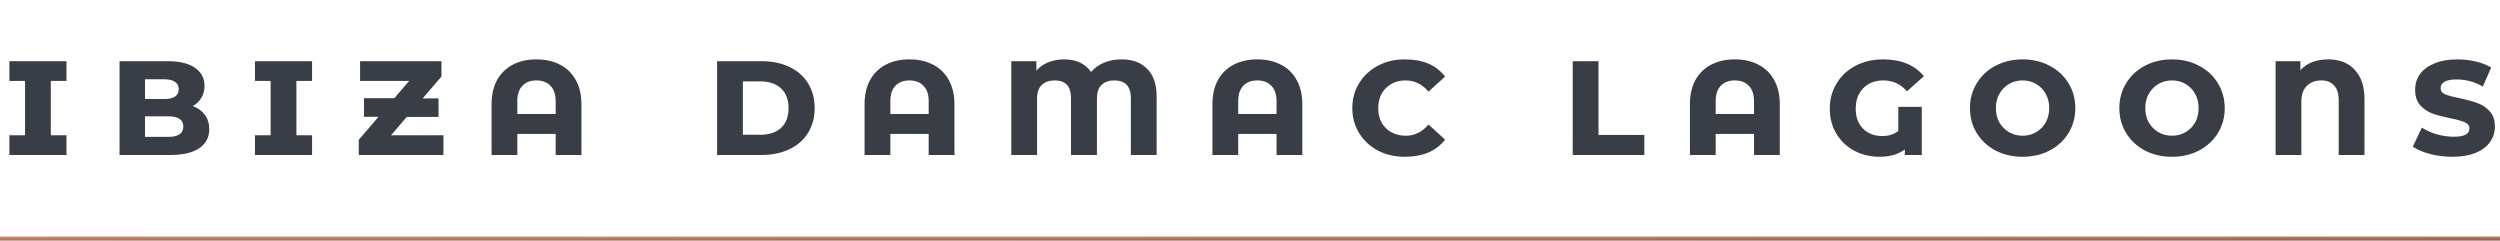
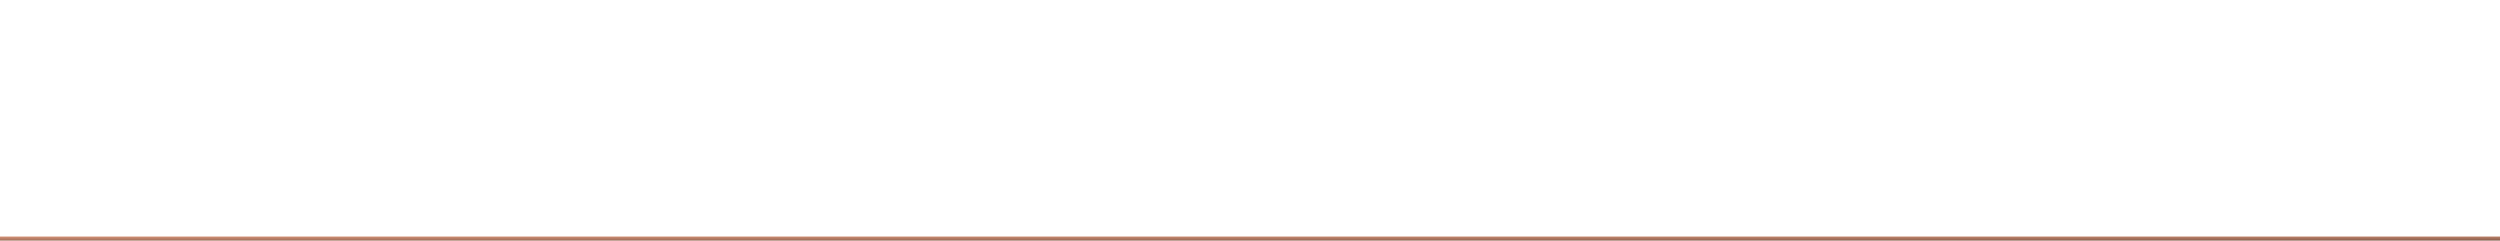
<svg xmlns="http://www.w3.org/2000/svg" width="613" height="59" viewBox="0 0 613 59" fill="none">
-   <path d="M12.46 19.84V33.16H16.3V38H2.3V33.16H6.14V19.84H2.3V15H16.3V19.84H12.46ZM47.27 26C48.55 26.48 49.537 27.2 50.23 28.16C50.95 29.12 51.31 30.293 51.31 31.68C51.31 33.68 50.484 35.24 48.831 36.36C47.204 37.453 44.831 38 41.711 38H29.311V15H41.071C44.031 15 46.284 15.547 47.831 16.64C49.377 17.733 50.151 19.2 50.151 21.04C50.151 22.133 49.897 23.107 49.391 23.96C48.91 24.813 48.204 25.493 47.27 26ZM35.55 19.44V24.28H40.27C41.417 24.28 42.297 24.08 42.91 23.68C43.524 23.253 43.831 22.653 43.831 21.88C43.831 21.08 43.524 20.48 42.91 20.08C42.324 19.653 41.444 19.44 40.27 19.44H35.55ZM41.27 33.56C43.724 33.56 44.95 32.72 44.95 31.04C44.95 29.36 43.724 28.52 41.27 28.52H35.55V33.56H41.27ZM72.679 19.84V33.16H76.519V38H62.519V33.16H66.359V19.84H62.519V15H76.519V19.84H72.679ZM108.729 33.16V38H87.969V34.28L92.809 28.64H89.249V24.08H96.689L100.329 19.84H88.289V15H108.249V18.76L103.649 24.12H107.529V28.68H99.729L95.889 33.16H108.729ZM131.531 14.56C133.718 14.56 135.638 14.987 137.291 15.84C138.971 16.693 140.265 17.947 141.171 19.6C142.105 21.253 142.571 23.24 142.571 25.56V38H136.251V32.84H126.851V38H120.531V25.56C120.531 23.24 120.985 21.253 121.891 19.6C122.825 17.947 124.118 16.693 125.771 15.84C127.425 14.987 129.345 14.56 131.531 14.56ZM136.251 27.96V24.8C136.251 23.147 135.825 21.893 134.971 21.04C134.145 20.16 132.998 19.72 131.531 19.72C130.065 19.72 128.918 20.16 128.091 21.04C127.265 21.893 126.851 23.147 126.851 24.8V27.96H136.251ZM175.834 15H186.674C189.287 15 191.581 15.467 193.554 16.4C195.527 17.333 197.047 18.667 198.114 20.4C199.207 22.133 199.754 24.173 199.754 26.52C199.754 28.84 199.207 30.867 198.114 32.6C197.047 34.333 195.527 35.667 193.554 36.6C191.581 37.533 189.287 38 186.674 38H175.834V15ZM186.474 33.04C188.607 33.04 190.287 32.48 191.514 31.36C192.741 30.213 193.354 28.6 193.354 26.52C193.354 24.44 192.741 22.827 191.514 21.68C190.287 20.533 188.607 19.96 186.474 19.96H182.154V33.04H186.474ZM222.992 14.56C225.179 14.56 227.099 14.987 228.752 15.84C230.432 16.693 231.726 17.947 232.632 19.6C233.566 21.253 234.032 23.24 234.032 25.56V38H227.712V32.84H218.312V38H211.992V25.56C211.992 23.24 212.446 21.253 213.352 19.6C214.286 17.947 215.579 16.693 217.232 15.84C218.886 14.987 220.806 14.56 222.992 14.56ZM227.712 27.96V24.8C227.712 23.147 227.286 21.893 226.432 21.04C225.606 20.16 224.459 19.72 222.992 19.72C221.526 19.72 220.379 20.16 219.552 21.04C218.726 21.893 218.312 23.147 218.312 24.8V27.96H227.712ZM275.007 14.56C277.727 14.56 279.833 15.347 281.327 16.92C282.847 18.467 283.607 20.707 283.607 23.64V38H277.287V24.04C277.287 21.16 275.927 19.72 273.207 19.72C271.9 19.72 270.86 20.093 270.087 20.84C269.34 21.56 268.967 22.667 268.967 24.16V38H262.607V24.04C262.607 21.16 261.273 19.72 258.607 19.72C257.273 19.72 256.22 20.093 255.447 20.84C254.673 21.56 254.287 22.667 254.287 24.16V38H247.967V15H254.127V17.32C254.9 16.413 255.873 15.733 257.047 15.28C258.22 14.8 259.513 14.56 260.927 14.56C263.887 14.56 266.087 15.587 267.527 17.64C268.38 16.653 269.447 15.893 270.727 15.36C272.007 14.827 273.433 14.56 275.007 14.56ZM308.289 14.56C310.476 14.56 312.396 14.987 314.049 15.84C315.729 16.693 317.023 17.947 317.929 19.6C318.863 21.253 319.329 23.24 319.329 25.56V38H313.009V32.84H303.609V38H297.289V25.56C297.289 23.24 297.743 21.253 298.649 19.6C299.583 17.947 300.876 16.693 302.529 15.84C304.183 14.987 306.103 14.56 308.289 14.56ZM313.009 27.96V24.8C313.009 23.147 312.583 21.893 311.729 21.04C310.903 20.16 309.756 19.72 308.289 19.72C306.823 19.72 305.676 20.16 304.849 21.04C304.023 21.893 303.609 23.147 303.609 24.8V27.96H313.009ZM344.424 38.44C341.997 38.44 339.81 37.933 337.864 36.92C335.917 35.88 334.384 34.453 333.264 32.64C332.144 30.827 331.584 28.787 331.584 26.52C331.584 24.253 332.144 22.213 333.264 20.4C334.384 18.56 335.917 17.133 337.864 16.12C339.81 15.08 341.997 14.56 344.424 14.56C346.637 14.56 348.544 14.893 350.144 15.56C351.77 16.227 353.17 17.293 354.344 18.76L350.264 22.48C348.744 20.64 346.877 19.72 344.664 19.72C342.717 19.72 341.104 20.347 339.824 21.6C338.57 22.853 337.944 24.493 337.944 26.52C337.944 27.853 338.224 29.04 338.784 30.08C339.37 31.093 340.17 31.88 341.184 32.44C342.224 33 343.384 33.28 344.664 33.28C346.877 33.28 348.744 32.36 350.264 30.52L354.344 34.24C353.197 35.68 351.797 36.747 350.144 37.44C348.517 38.107 346.61 38.44 344.424 38.44ZM385.631 15H391.951V33.08H403.191V38H385.631V15ZM425.367 14.56C427.554 14.56 429.474 14.987 431.127 15.84C432.807 16.693 434.101 17.947 435.007 19.6C435.941 21.253 436.407 23.24 436.407 25.56V38H430.087V32.84H420.687V38H414.367V25.56C414.367 23.24 414.821 21.253 415.727 19.6C416.661 17.947 417.954 16.693 419.607 15.84C421.261 14.987 423.181 14.56 425.367 14.56ZM430.087 27.96V24.8C430.087 23.147 429.661 21.893 428.807 21.04C427.981 20.16 426.834 19.72 425.367 19.72C423.901 19.72 422.754 20.16 421.927 21.04C421.101 21.893 420.687 23.147 420.687 24.8V27.96H430.087ZM465.462 26.2H471.222V38H467.062V36.64C465.462 37.84 463.422 38.44 460.942 38.44C458.622 38.44 456.528 37.947 454.662 36.96C452.795 35.947 451.328 34.547 450.262 32.76C449.195 30.973 448.662 28.947 448.662 26.68C448.662 24.36 449.222 22.28 450.342 20.44C451.462 18.6 453.008 17.16 454.982 16.12C456.982 15.08 459.222 14.56 461.702 14.56C466.128 14.56 469.475 15.933 471.742 18.68L467.582 22.4C466.062 20.613 464.128 19.72 461.782 19.72C459.755 19.72 458.115 20.36 456.862 21.64C455.635 22.893 455.022 24.573 455.022 26.68C455.022 28.707 455.622 30.333 456.822 31.56C458.048 32.76 459.635 33.36 461.582 33.36C463.075 33.36 464.368 32.947 465.462 32.12V26.2ZM495.949 38.44C493.496 38.44 491.282 37.933 489.309 36.92C487.362 35.88 485.829 34.453 484.709 32.64C483.589 30.827 483.029 28.787 483.029 26.52C483.029 24.253 483.589 22.213 484.709 20.4C485.829 18.56 487.362 17.133 489.309 16.12C491.282 15.08 493.496 14.56 495.949 14.56C498.402 14.56 500.602 15.08 502.549 16.12C504.522 17.133 506.069 18.56 507.189 20.4C508.309 22.213 508.869 24.253 508.869 26.52C508.869 28.787 508.309 30.827 507.189 32.64C506.069 34.453 504.522 35.88 502.549 36.92C500.602 37.933 498.402 38.44 495.949 38.44ZM495.949 33.28C497.176 33.28 498.282 32.987 499.269 32.4C500.282 31.813 501.069 31.013 501.629 30C502.189 28.96 502.469 27.8 502.469 26.52C502.469 25.213 502.189 24.053 501.629 23.04C501.069 22 500.282 21.187 499.269 20.6C498.282 20.013 497.176 19.72 495.949 19.72C494.722 19.72 493.602 20.013 492.589 20.6C491.602 21.187 490.816 22 490.229 23.04C489.669 24.053 489.389 25.213 489.389 26.52C489.389 27.8 489.669 28.96 490.229 30C490.816 31.013 491.602 31.813 492.589 32.4C493.602 32.987 494.722 33.28 495.949 33.28ZM532.582 38.44C530.128 38.44 527.915 37.933 525.942 36.92C523.995 35.88 522.462 34.453 521.342 32.64C520.222 30.827 519.662 28.787 519.662 26.52C519.662 24.253 520.222 22.213 521.342 20.4C522.462 18.56 523.995 17.133 525.942 16.12C527.915 15.08 530.128 14.56 532.582 14.56C535.035 14.56 537.235 15.08 539.182 16.12C541.155 17.133 542.702 18.56 543.822 20.4C544.942 22.213 545.502 24.253 545.502 26.52C545.502 28.787 544.942 30.827 543.822 32.64C542.702 34.453 541.155 35.88 539.182 36.92C537.235 37.933 535.035 38.44 532.582 38.44ZM532.582 33.28C533.808 33.28 534.915 32.987 535.902 32.4C536.915 31.813 537.702 31.013 538.262 30C538.822 28.96 539.102 27.8 539.102 26.52C539.102 25.213 538.822 24.053 538.262 23.04C537.702 22 536.915 21.187 535.902 20.6C534.915 20.013 533.808 19.72 532.582 19.72C531.355 19.72 530.235 20.013 529.222 20.6C528.235 21.187 527.448 22 526.862 23.04C526.302 24.053 526.022 25.213 526.022 26.52C526.022 27.8 526.302 28.96 526.862 30C527.448 31.013 528.235 31.813 529.222 32.4C530.235 32.987 531.355 33.28 532.582 33.28ZM570.895 14.56C573.695 14.56 575.868 15.427 577.415 17.16C578.988 18.867 579.775 21.253 579.775 24.32V38H573.455V24.64C573.455 23.013 573.081 21.787 572.335 20.96C571.588 20.133 570.535 19.72 569.175 19.72C567.708 19.72 566.521 20.173 565.615 21.08C564.735 21.96 564.295 23.213 564.295 24.84V38H557.975V15H564.055V17.2C565.681 15.44 567.961 14.56 570.895 14.56ZM601.349 38.44C599.482 38.44 597.656 38.213 595.869 37.76C594.109 37.307 592.696 36.707 591.629 35.96L593.829 31.28C594.869 31.973 596.082 32.52 597.469 32.92C598.856 33.32 600.269 33.52 601.709 33.52C603.042 33.52 604.002 33.347 604.589 33C605.202 32.627 605.509 32.133 605.509 31.52C605.509 30.827 605.136 30.32 604.389 30C603.642 29.653 602.456 29.32 600.829 29C599.042 28.627 597.576 28.24 596.429 27.84C595.282 27.413 594.282 26.733 593.429 25.8C592.602 24.867 592.189 23.587 592.189 21.96C592.189 20.52 592.602 19.24 593.429 18.12C594.256 17 595.442 16.133 596.989 15.52C598.562 14.88 600.402 14.56 602.509 14.56C604.056 14.56 605.562 14.733 607.029 15.08C608.496 15.4 609.762 15.893 610.829 16.56L608.789 21.24C606.869 20.067 604.696 19.48 602.269 19.48C600.962 19.48 599.989 19.68 599.349 20.08C598.736 20.453 598.429 20.96 598.429 21.6C598.429 22.293 598.802 22.8 599.549 23.12C600.296 23.44 601.482 23.76 603.109 24.08C604.869 24.453 606.322 24.853 607.469 25.28C608.642 25.68 609.642 26.347 610.469 27.28C611.322 28.187 611.749 29.427 611.749 31C611.749 32.467 611.336 33.76 610.509 34.88C609.709 36 608.522 36.88 606.949 37.52C605.376 38.133 603.509 38.44 601.349 38.44Z" fill="#393E46" />
  <rect y="58" width="613" height="1" fill="url(#paint0_linear_505_75)" />
  <defs>
    <linearGradient id="paint0_linear_505_75" x1="62.258" y1="57.48" x2="62.26" y2="59.947" gradientUnits="userSpaceOnUse">
      <stop stop-color="#EDA283" />
      <stop offset="1" stop-color="#6E4B3D" />
    </linearGradient>
  </defs>
</svg>